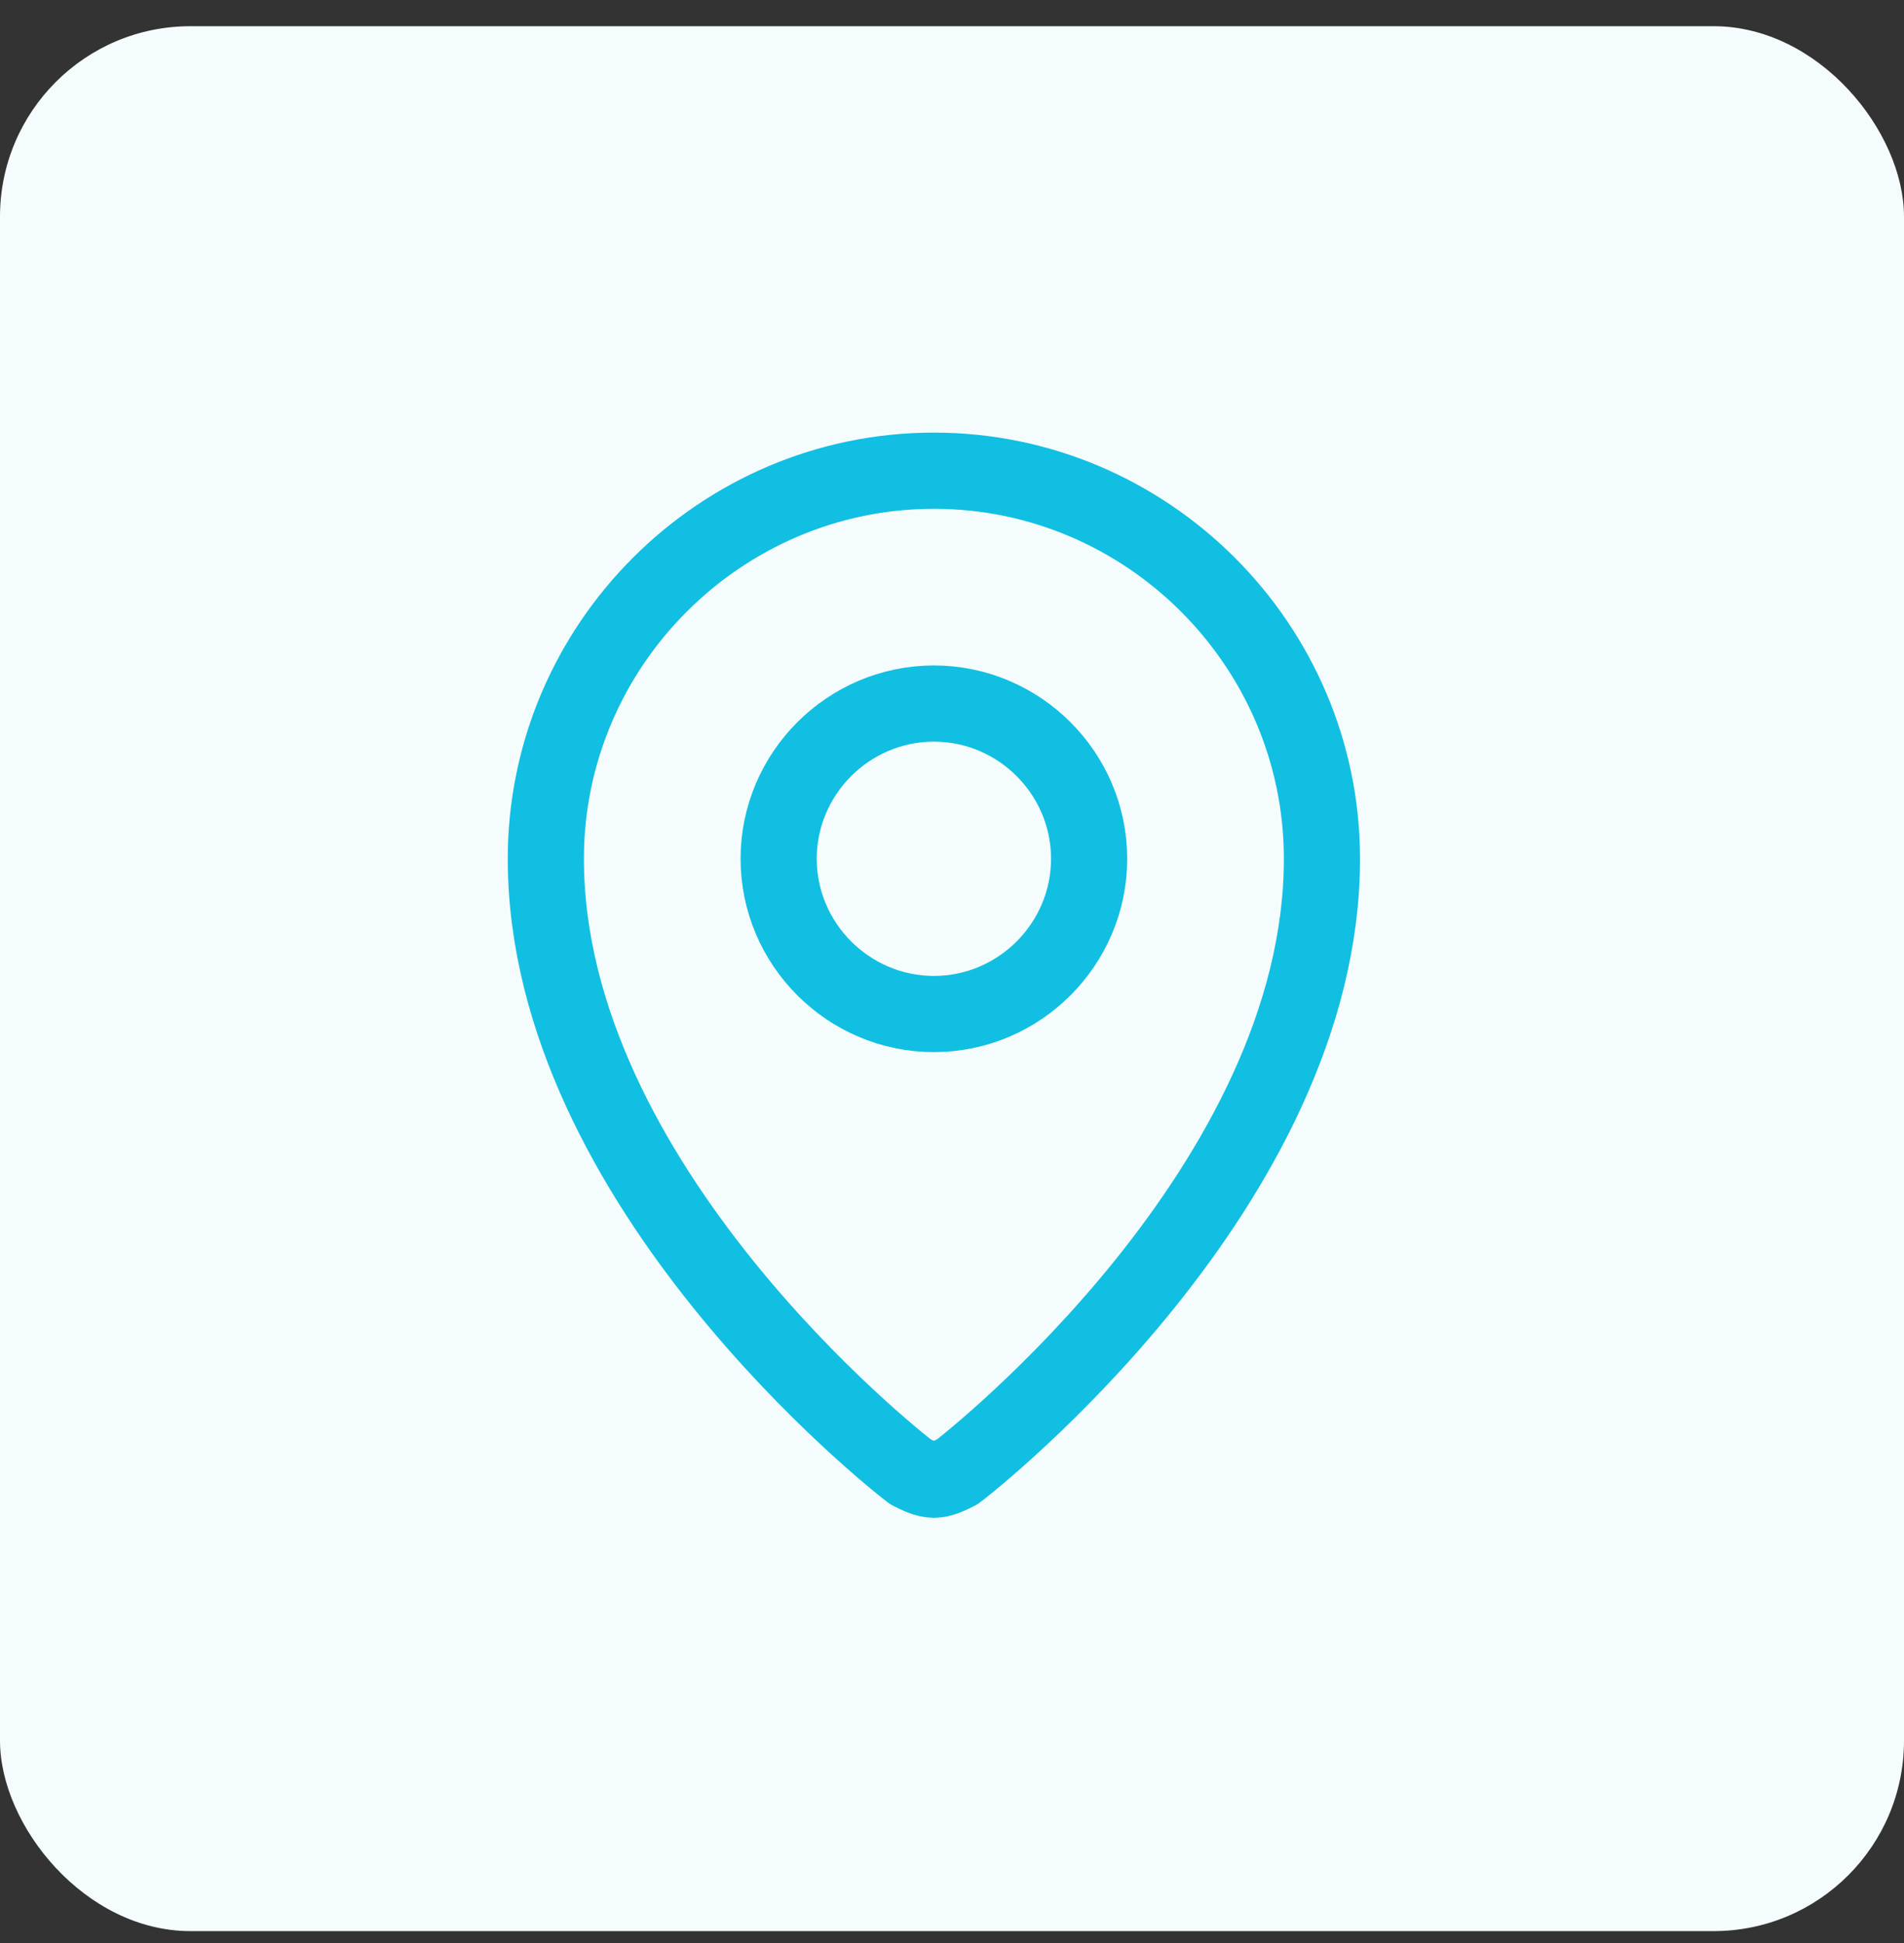
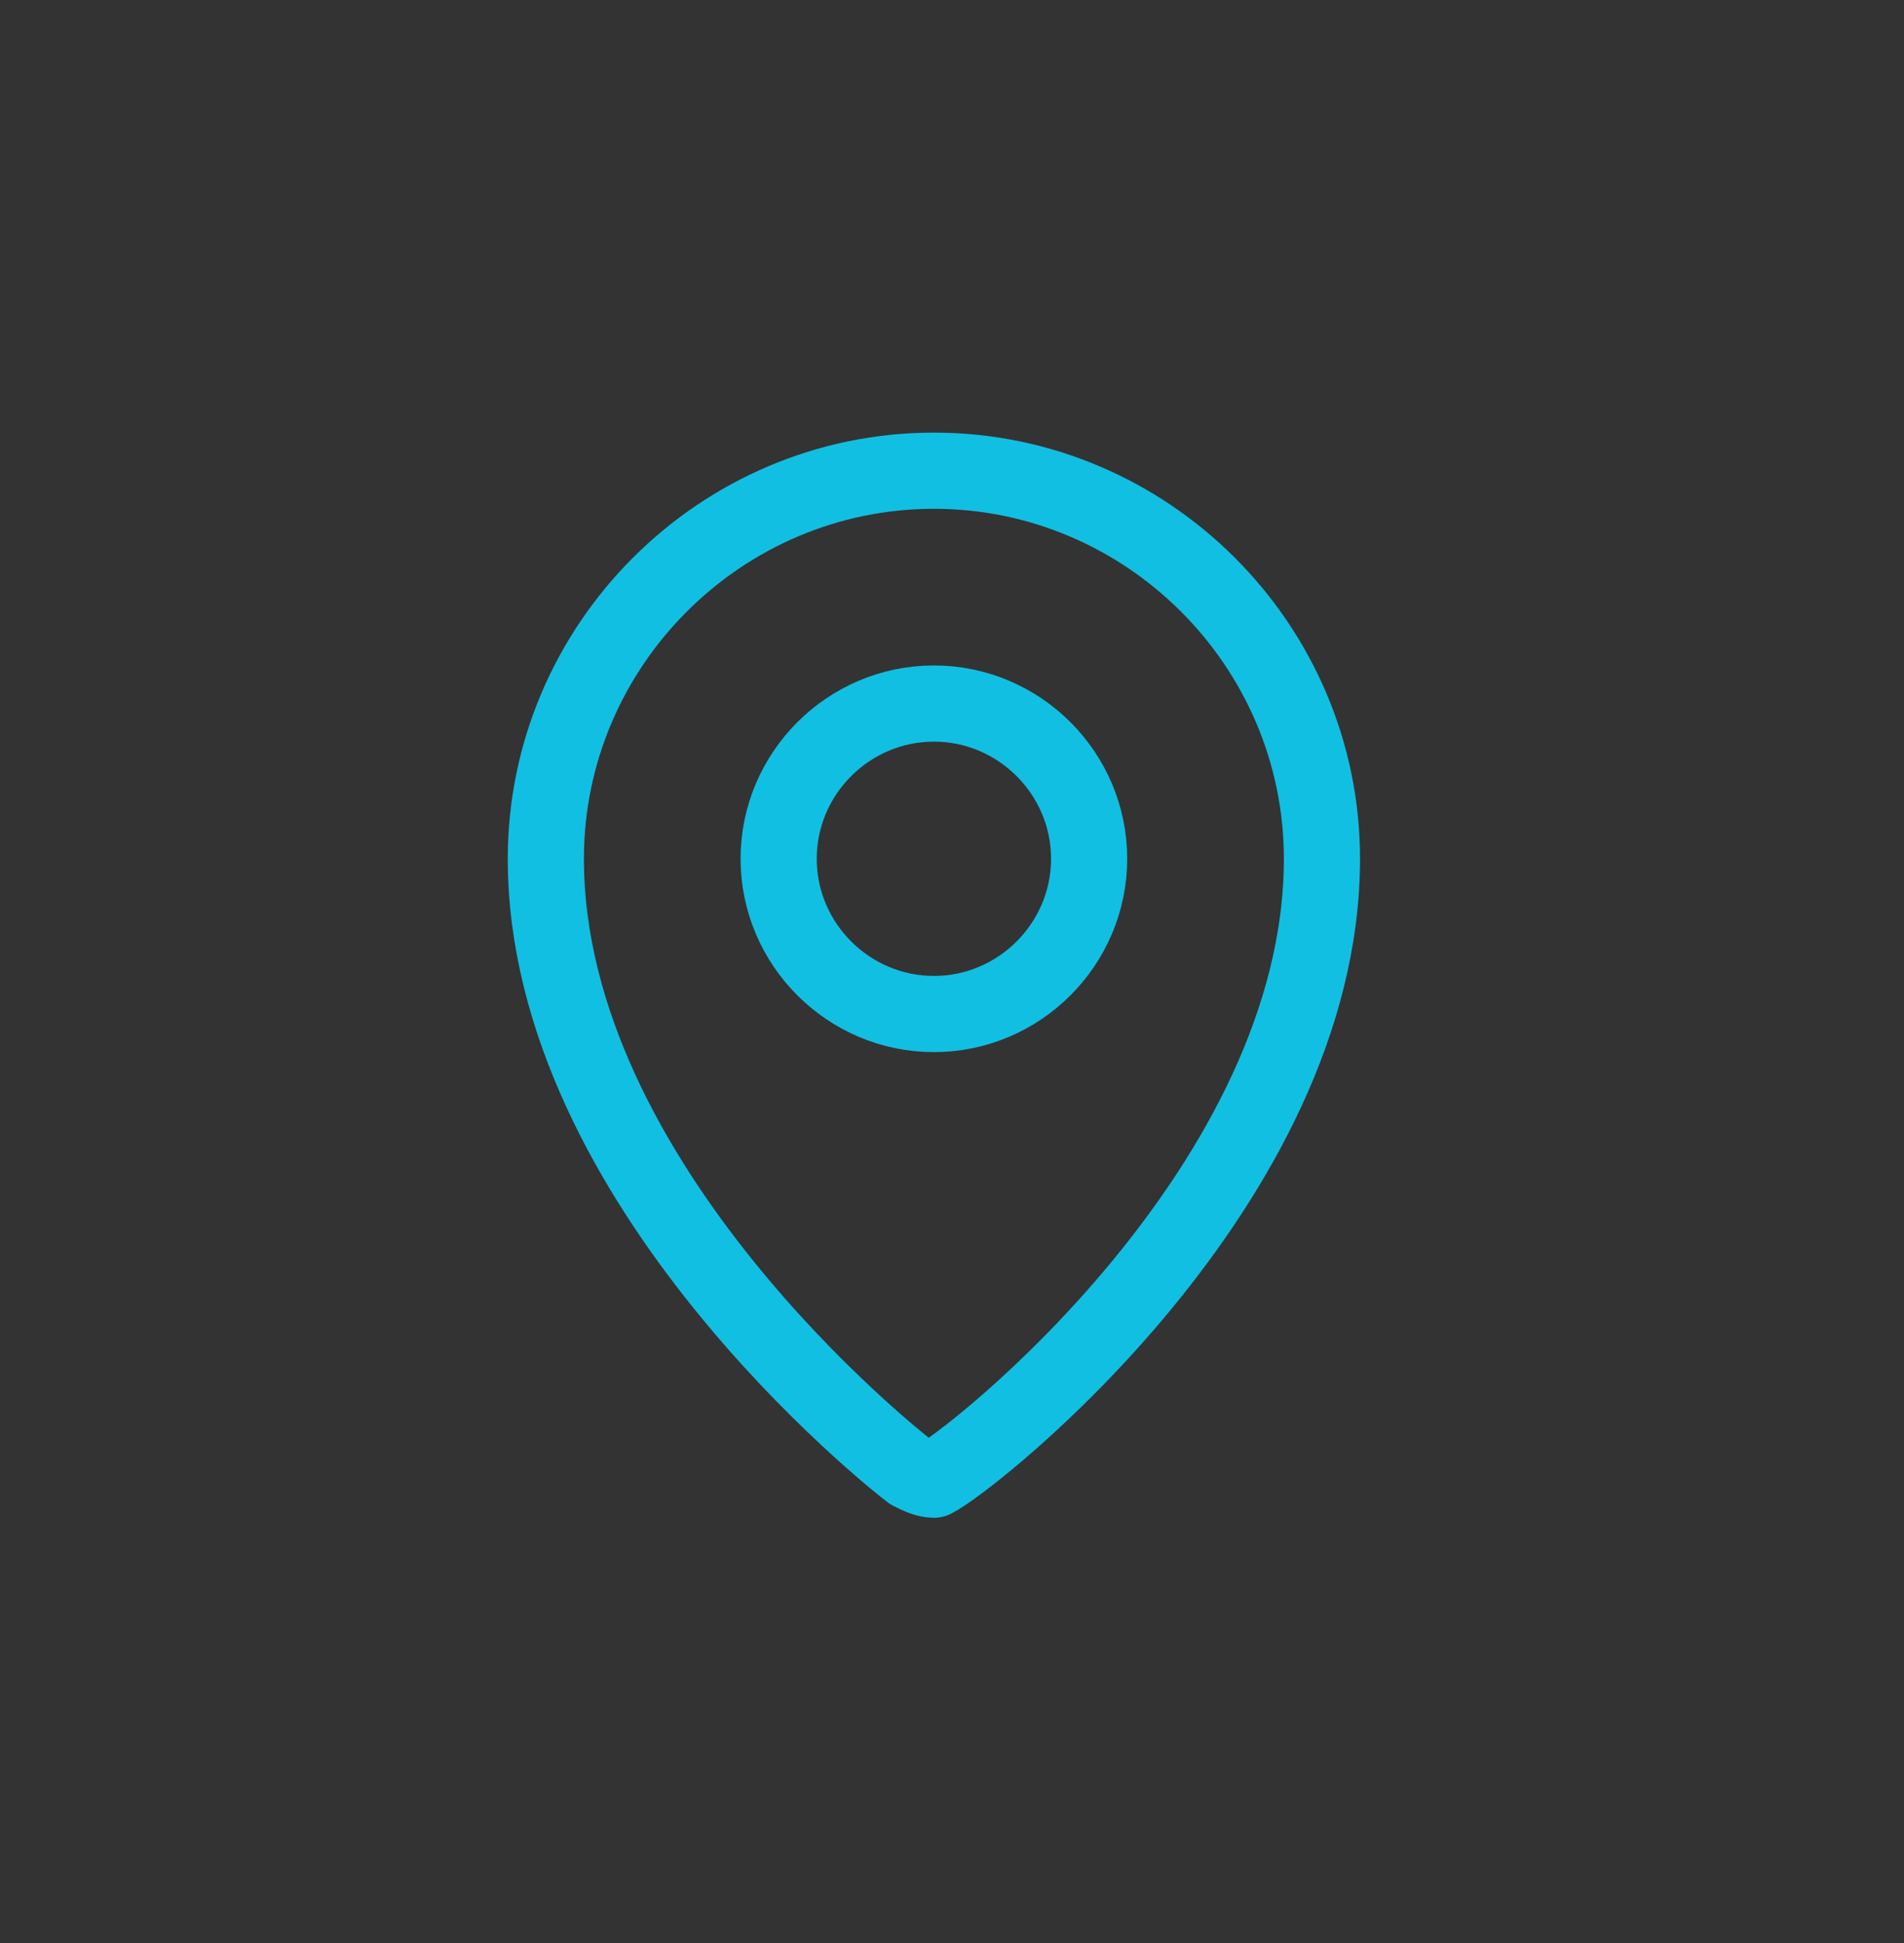
<svg xmlns="http://www.w3.org/2000/svg" width="50" height="51" viewBox="0 0 50 51" fill="none">
  <rect x="0" y="0" width="50" height="51" fill="#333333" stroke="none" />
-   <rect y="0.688" width="50" height="50" rx="5" fill="#F5FCFD" />
-   <path d="M24.525 12.355C18.92 12.355 14.334 16.939 14.334 22.541C14.334 31.098 23.506 38.33 23.913 38.635C24.117 38.737 24.321 38.839 24.525 38.839C24.728 38.839 24.932 38.737 25.136 38.635C25.544 38.33 34.715 31.098 34.715 22.541C34.715 16.939 30.129 12.355 24.525 12.355ZM24.525 26.616C22.283 26.616 20.448 24.782 20.448 22.541C20.448 20.3 22.283 18.467 24.525 18.467C26.767 18.467 28.601 20.3 28.601 22.541C28.601 24.782 26.767 26.616 24.525 26.616Z" stroke="#11BFE2" stroke-width="2" stroke-linecap="round" stroke-linejoin="round" />
+   <path d="M24.525 12.355C18.92 12.355 14.334 16.939 14.334 22.541C14.334 31.098 23.506 38.33 23.913 38.635C24.117 38.737 24.321 38.839 24.525 38.839C25.544 38.33 34.715 31.098 34.715 22.541C34.715 16.939 30.129 12.355 24.525 12.355ZM24.525 26.616C22.283 26.616 20.448 24.782 20.448 22.541C20.448 20.3 22.283 18.467 24.525 18.467C26.767 18.467 28.601 20.3 28.601 22.541C28.601 24.782 26.767 26.616 24.525 26.616Z" stroke="#11BFE2" stroke-width="2" stroke-linecap="round" stroke-linejoin="round" />
</svg>